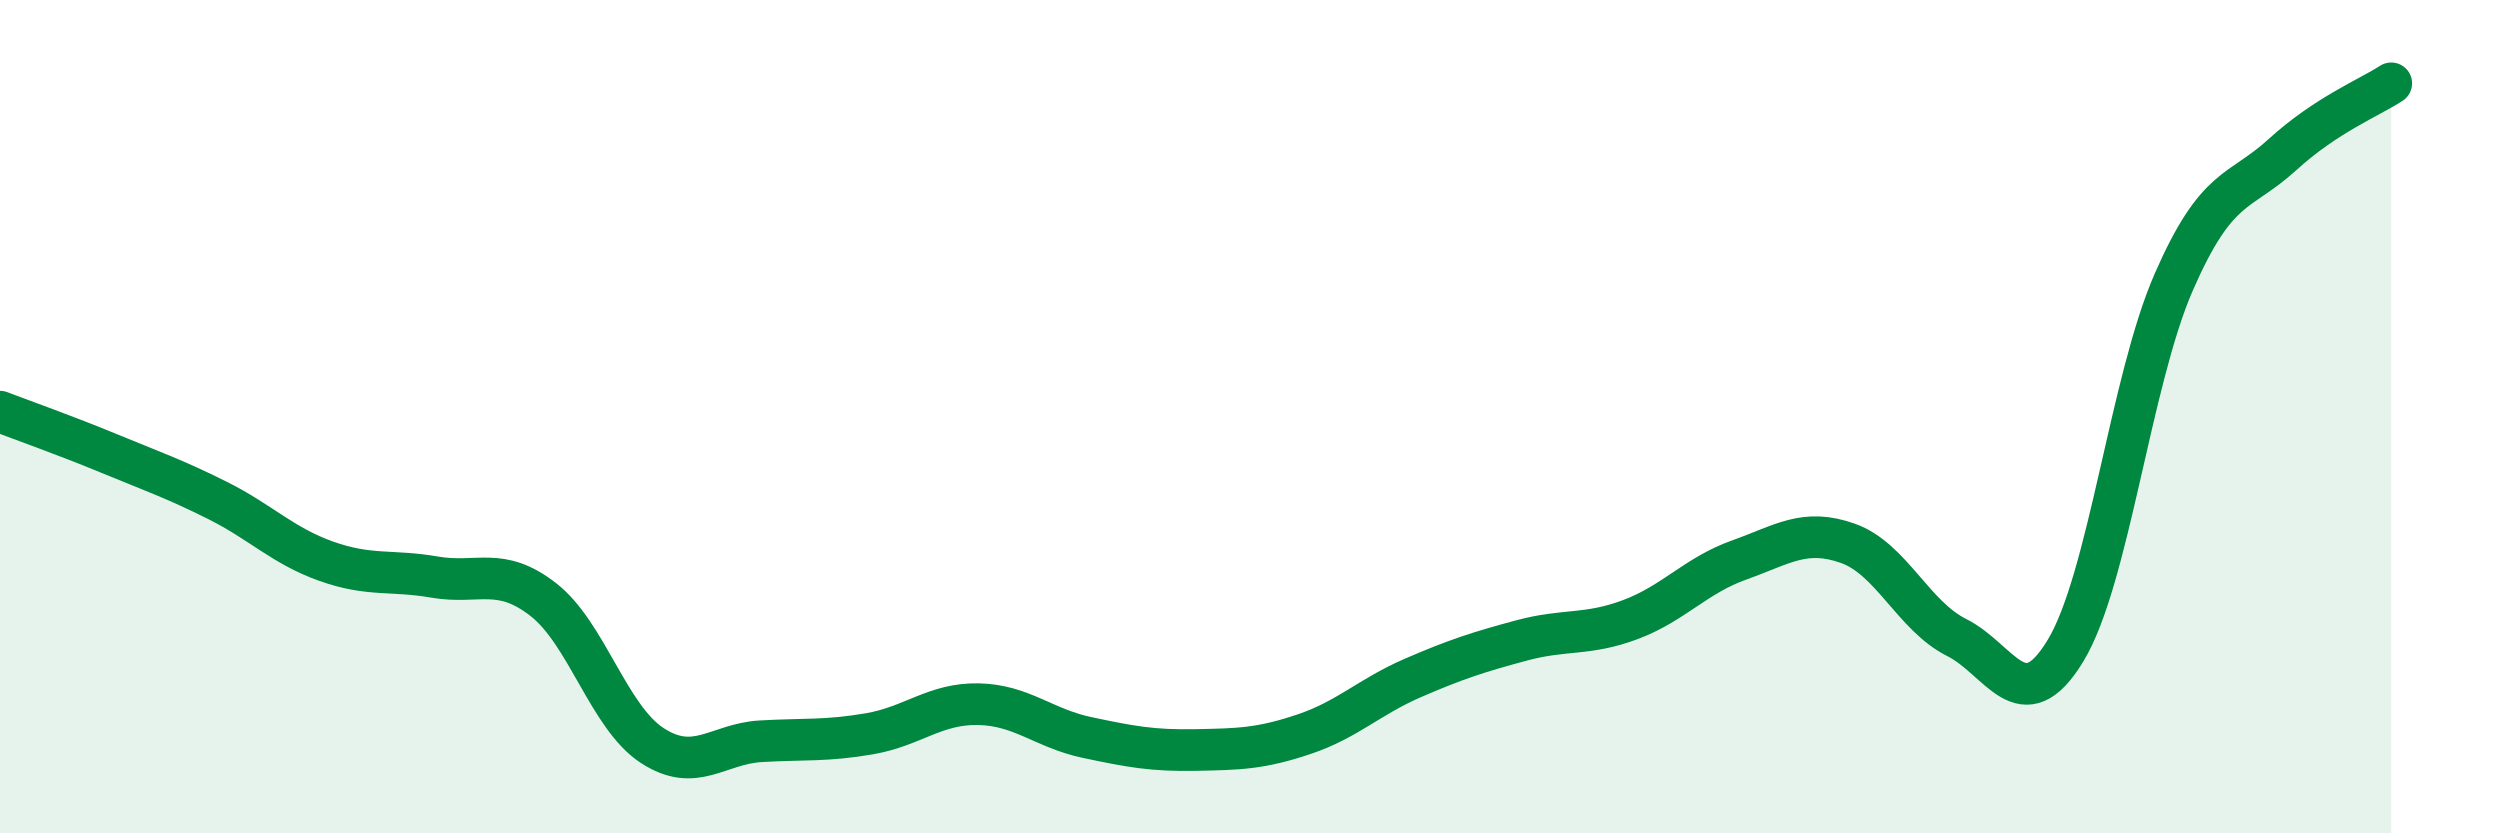
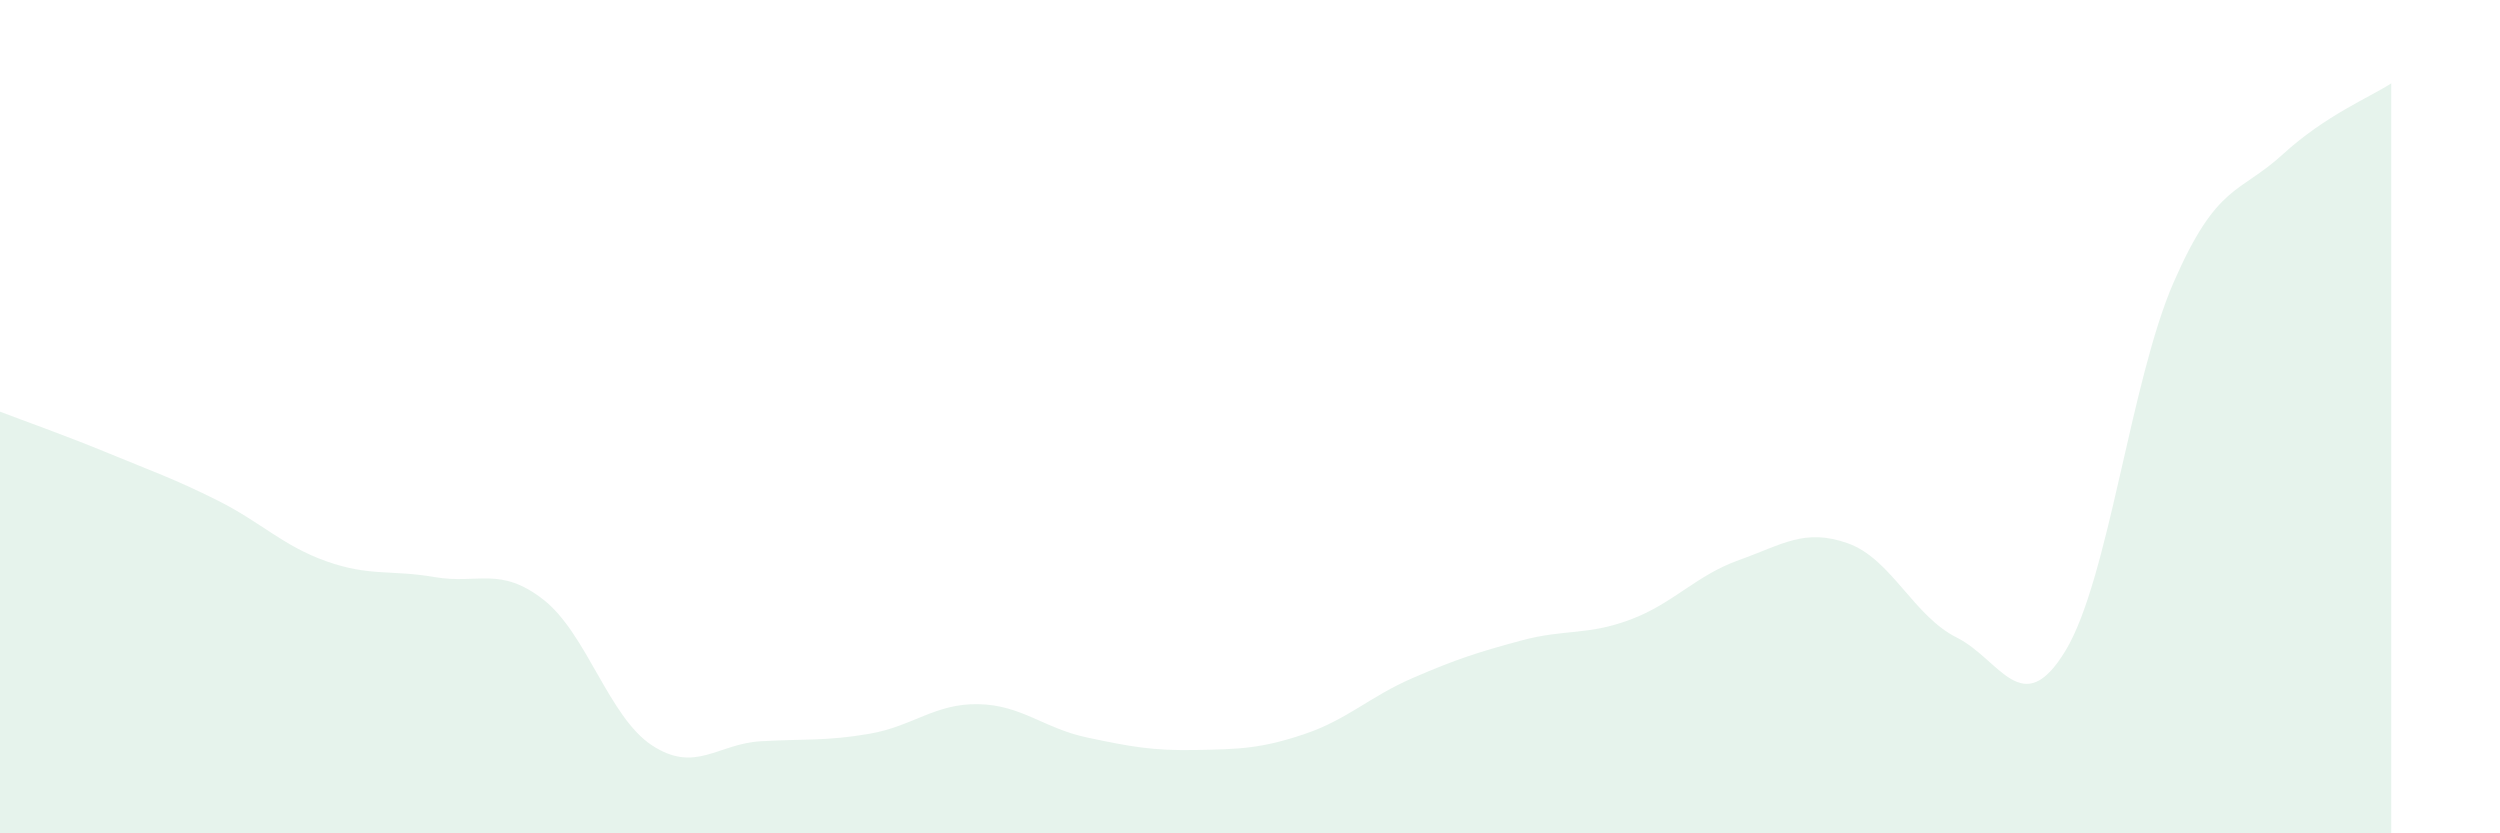
<svg xmlns="http://www.w3.org/2000/svg" width="60" height="20" viewBox="0 0 60 20">
  <path d="M 0,9.88 C 0.52,10.08 1.57,10.45 2.61,10.88 C 3.65,11.31 4.18,11.49 5.22,12.01 C 6.26,12.53 6.79,13.1 7.83,13.47 C 8.87,13.84 9.39,13.67 10.43,13.85 C 11.47,14.03 12,13.58 13.04,14.39 C 14.08,15.2 14.61,17.21 15.65,17.89 C 16.69,18.57 17.22,17.85 18.26,17.79 C 19.3,17.73 19.83,17.79 20.87,17.61 C 21.91,17.43 22.44,16.88 23.48,16.9 C 24.52,16.92 25.05,17.48 26.09,17.7 C 27.13,17.92 27.66,18.02 28.7,18 C 29.74,17.98 30.26,17.97 31.3,17.62 C 32.34,17.27 32.87,16.72 33.91,16.27 C 34.95,15.82 35.48,15.65 36.52,15.37 C 37.56,15.09 38.09,15.26 39.13,14.87 C 40.17,14.48 40.7,13.81 41.74,13.44 C 42.78,13.07 43.31,12.67 44.35,13.04 C 45.39,13.41 45.92,14.78 46.96,15.3 C 48,15.82 48.53,17.33 49.57,15.62 C 50.61,13.91 51.13,9.15 52.17,6.77 C 53.21,4.39 53.74,4.66 54.78,3.71 C 55.82,2.76 56.87,2.34 57.39,2L57.39 20L0 20Z" fill="#008740" opacity="0.1" stroke-linecap="round" stroke-linejoin="round" />
-   <path d="M 0,9.88 C 0.52,10.08 1.57,10.45 2.61,10.88 C 3.65,11.31 4.18,11.49 5.22,12.01 C 6.26,12.53 6.79,13.1 7.83,13.47 C 8.87,13.84 9.39,13.67 10.43,13.85 C 11.47,14.03 12,13.58 13.04,14.39 C 14.08,15.2 14.61,17.21 15.65,17.89 C 16.69,18.57 17.22,17.85 18.26,17.79 C 19.3,17.73 19.83,17.79 20.87,17.61 C 21.91,17.43 22.44,16.88 23.48,16.9 C 24.52,16.92 25.05,17.48 26.09,17.7 C 27.13,17.92 27.66,18.02 28.7,18 C 29.74,17.98 30.26,17.97 31.3,17.62 C 32.34,17.27 32.87,16.72 33.91,16.27 C 34.95,15.82 35.48,15.65 36.52,15.37 C 37.56,15.09 38.09,15.26 39.13,14.87 C 40.17,14.48 40.7,13.81 41.74,13.44 C 42.78,13.07 43.31,12.67 44.35,13.04 C 45.39,13.41 45.92,14.78 46.96,15.3 C 48,15.82 48.53,17.33 49.57,15.62 C 50.61,13.91 51.13,9.15 52.17,6.77 C 53.21,4.39 53.74,4.66 54.78,3.71 C 55.82,2.76 56.87,2.34 57.39,2" stroke="#008740" stroke-width="1" fill="none" stroke-linecap="round" stroke-linejoin="round" />
</svg>